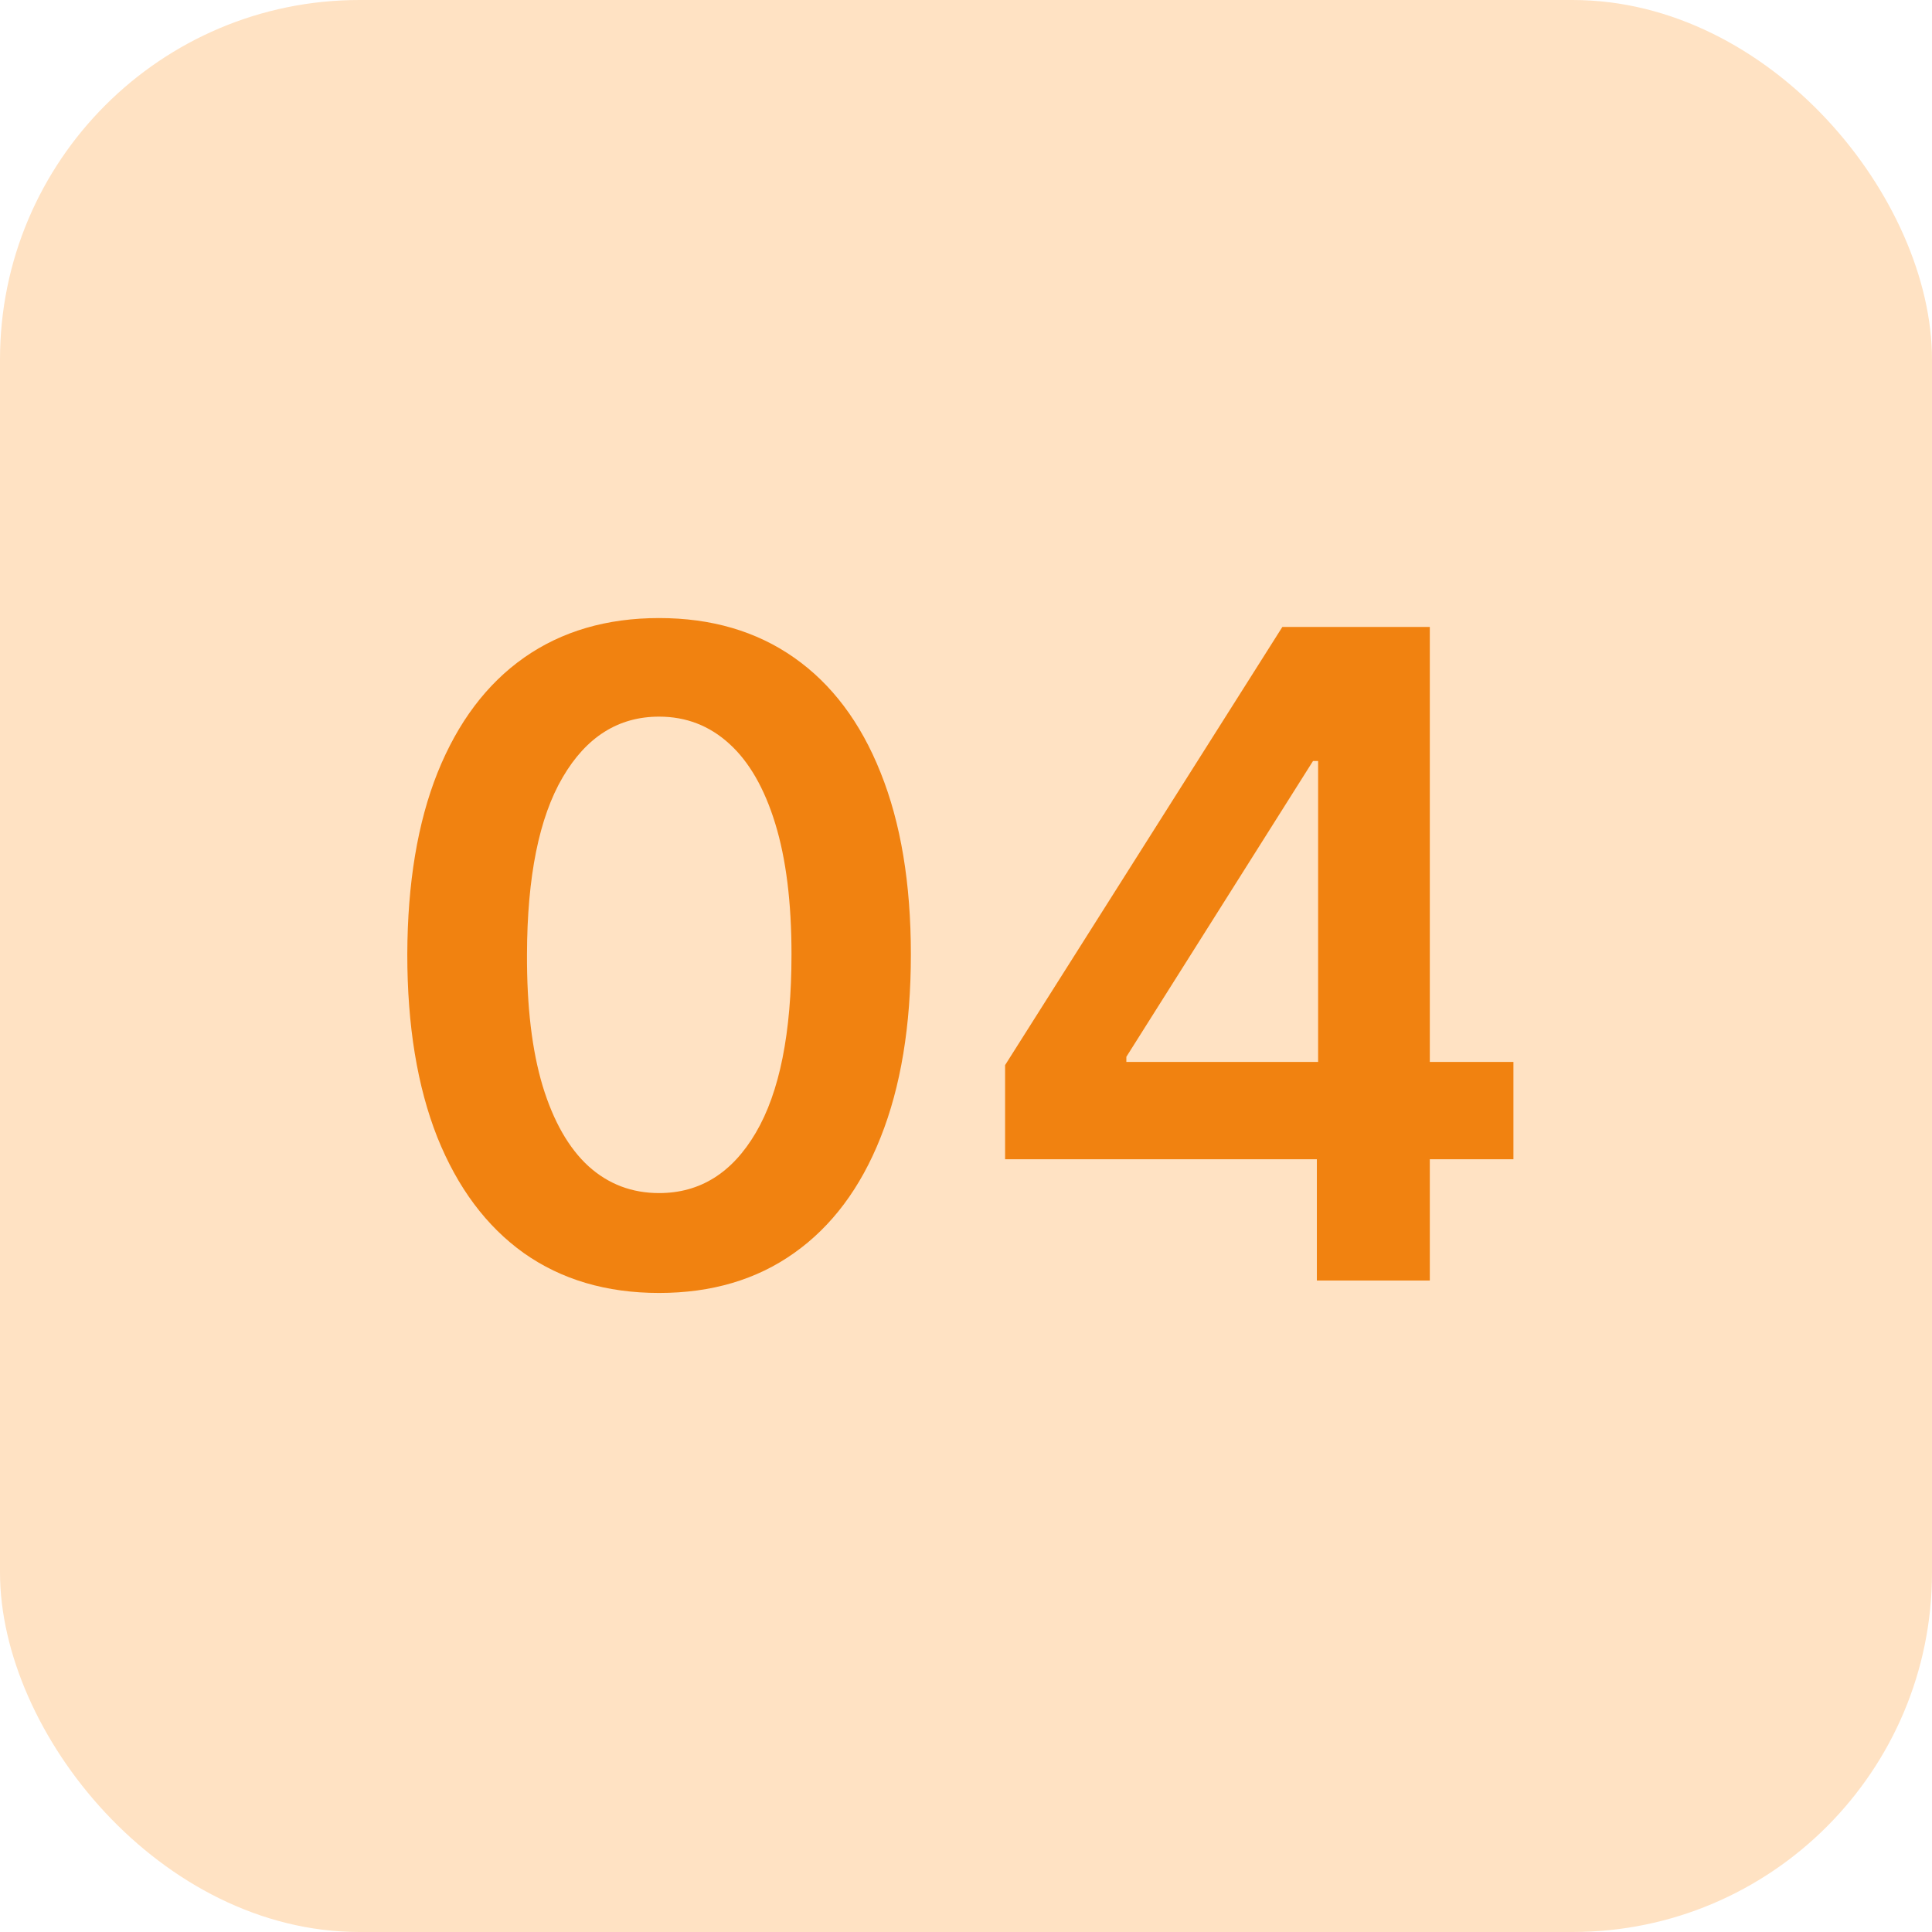
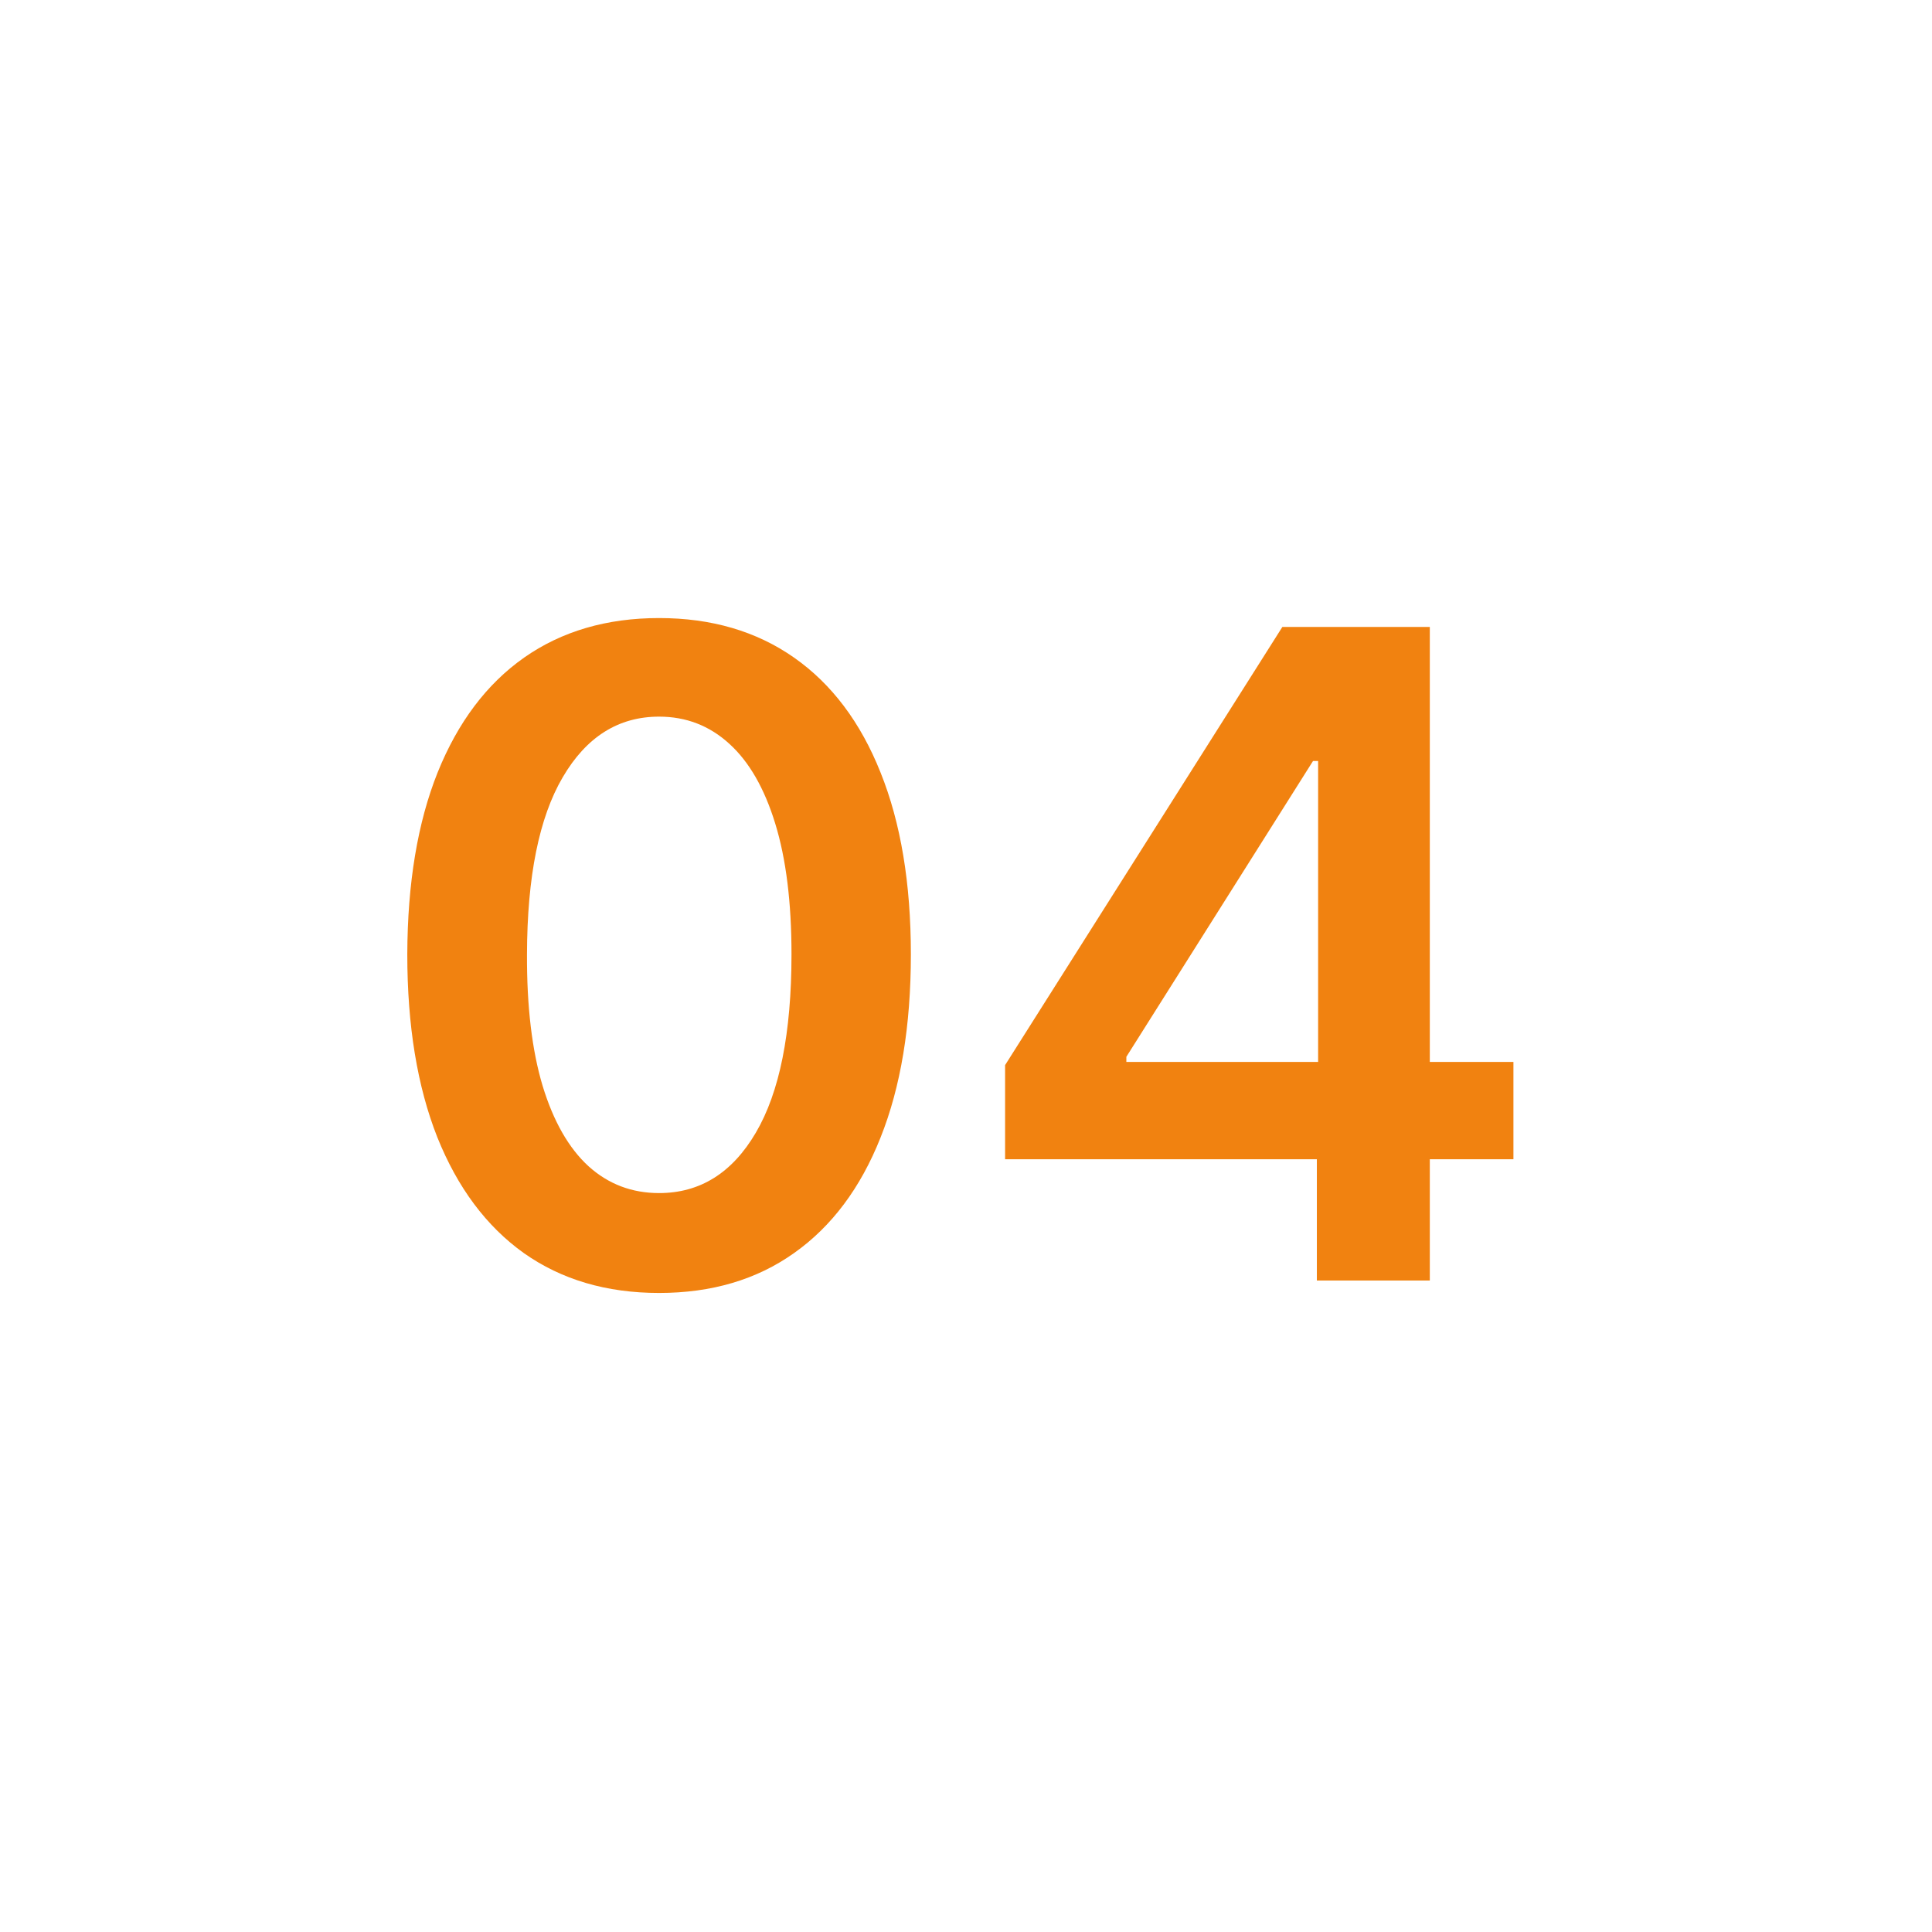
<svg xmlns="http://www.w3.org/2000/svg" width="43" height="43" viewBox="0 0 43 43" fill="none">
-   <rect width="43" height="43" rx="8" fill="#FFE2C3" />
  <path d="M14.669 28.777C13.499 28.777 12.496 28.481 11.658 27.889C10.824 27.293 10.183 26.433 9.733 25.311C9.288 24.184 9.065 22.828 9.065 21.241C9.07 19.655 9.295 18.306 9.74 17.193C10.19 16.076 10.831 15.223 11.665 14.636C12.503 14.049 13.504 13.756 14.669 13.756C15.834 13.756 16.835 14.049 17.673 14.636C18.511 15.223 19.153 16.076 19.598 17.193C20.048 18.311 20.273 19.66 20.273 21.241C20.273 22.832 20.048 24.191 19.598 25.318C19.153 26.44 18.511 27.297 17.673 27.889C16.84 28.481 15.838 28.777 14.669 28.777ZM14.669 26.554C15.578 26.554 16.296 26.107 16.821 25.212C17.351 24.312 17.616 22.989 17.616 21.241C17.616 20.086 17.496 19.116 17.254 18.329C17.013 17.544 16.672 16.952 16.232 16.554C15.791 16.151 15.27 15.95 14.669 15.95C13.765 15.95 13.05 16.4 12.524 17.3C11.999 18.195 11.733 19.509 11.729 21.241C11.724 22.401 11.84 23.377 12.077 24.168C12.318 24.958 12.659 25.555 13.099 25.957C13.54 26.355 14.063 26.554 14.669 26.554ZM22.37 25.801V23.706L28.541 13.954H30.289V16.938H29.223L25.069 23.521V23.635H33.684V25.801H22.37ZM29.309 28.5V25.162L29.337 24.224V13.954H31.823V28.5H29.309Z" fill="#F18210" />
</svg>